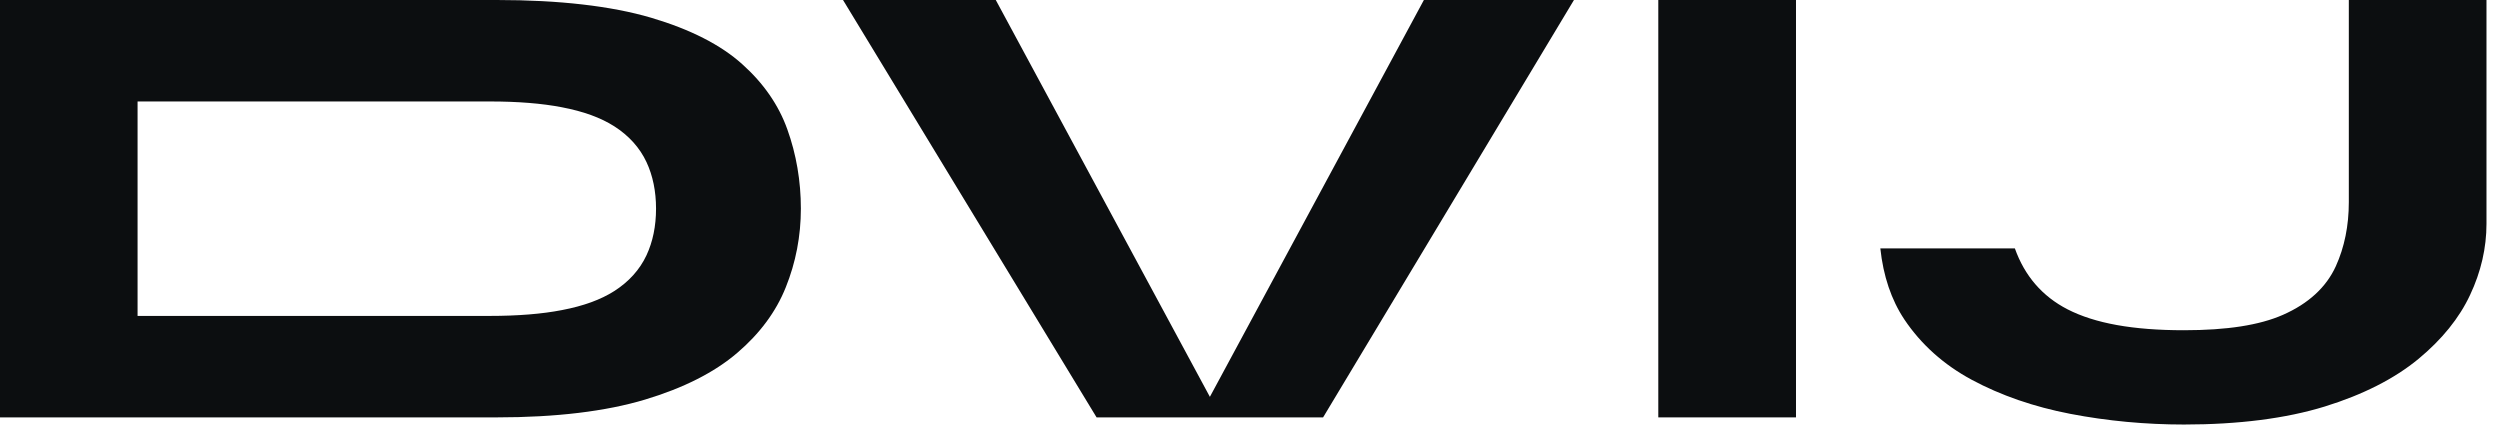
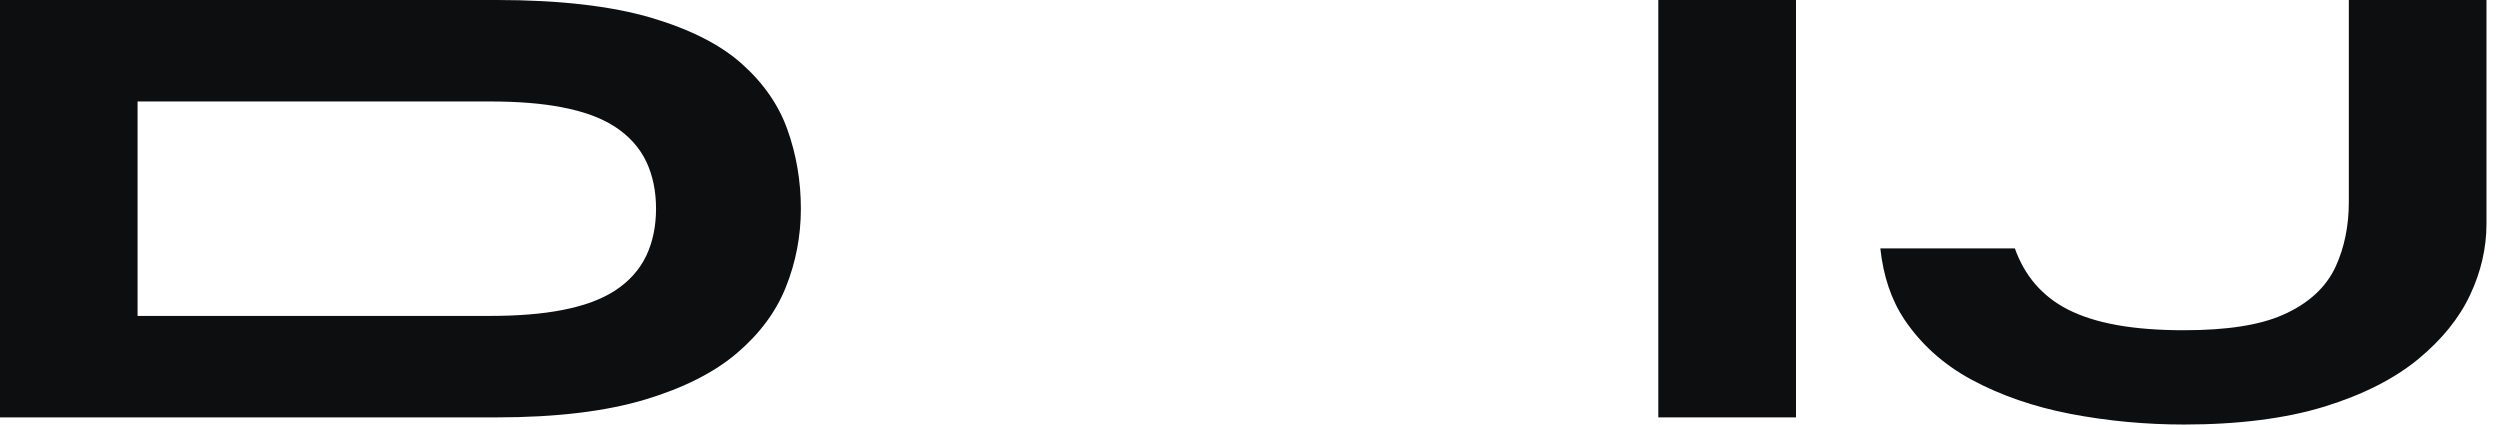
<svg xmlns="http://www.w3.org/2000/svg" width="106" height="18" viewBox="0 0 106 18" fill="none">
  <path d="M33.381 5.48C33.016 4.459 32.376 3.531 31.474 2.724C30.566 1.903 29.264 1.242 27.612 0.753C25.913 0.253 23.709 0 21.063 0H0V17.697H21.063C23.567 17.697 25.684 17.443 27.347 16.943C28.978 16.454 30.298 15.787 31.263 14.958C32.215 14.144 32.905 13.213 33.316 12.184C33.742 11.128 33.957 10.007 33.957 8.846C33.957 7.679 33.764 6.544 33.381 5.48ZM27.411 10.824C27.125 11.435 26.664 11.945 26.045 12.341C25.466 12.709 24.74 12.973 23.824 13.148C22.98 13.313 21.95 13.395 20.759 13.395H5.833V4.302H20.759C21.95 4.302 22.98 4.384 23.824 4.548C24.74 4.723 25.466 4.987 26.045 5.355C26.664 5.751 27.125 6.262 27.411 6.872C27.68 7.447 27.816 8.111 27.816 8.846C27.816 9.585 27.68 10.249 27.411 10.824Z" fill="#0C0E10" />
-   <path d="M66.736 0L56.099 17.697H46.495L35.744 0H42.221L51.299 16.826L60.373 0H66.736Z" fill="#0C0E10" />
  <path d="M76.15 0H70.312V17.697H76.15V0Z" fill="#0C0E10" />
  <path d="M105.427 0V9.489C105.427 10.507 105.195 11.524 104.733 12.502C104.276 13.484 103.535 14.398 102.537 15.223C101.522 16.058 100.188 16.736 98.571 17.236C96.926 17.743 94.916 18 92.598 18C90.974 18 89.354 17.85 87.78 17.547C86.239 17.25 84.833 16.765 83.599 16.101C82.412 15.462 81.453 14.601 80.745 13.545C80.191 12.713 79.851 11.703 79.726 10.531H85.43C85.845 11.699 86.593 12.563 87.659 13.113C88.825 13.712 90.441 14.002 92.598 14.002C94.429 14.002 95.803 13.787 96.8 13.348C97.877 12.873 98.632 12.181 99.039 11.288C99.404 10.485 99.59 9.571 99.59 8.575V0H105.427Z" fill="#0C0E10" />
</svg>